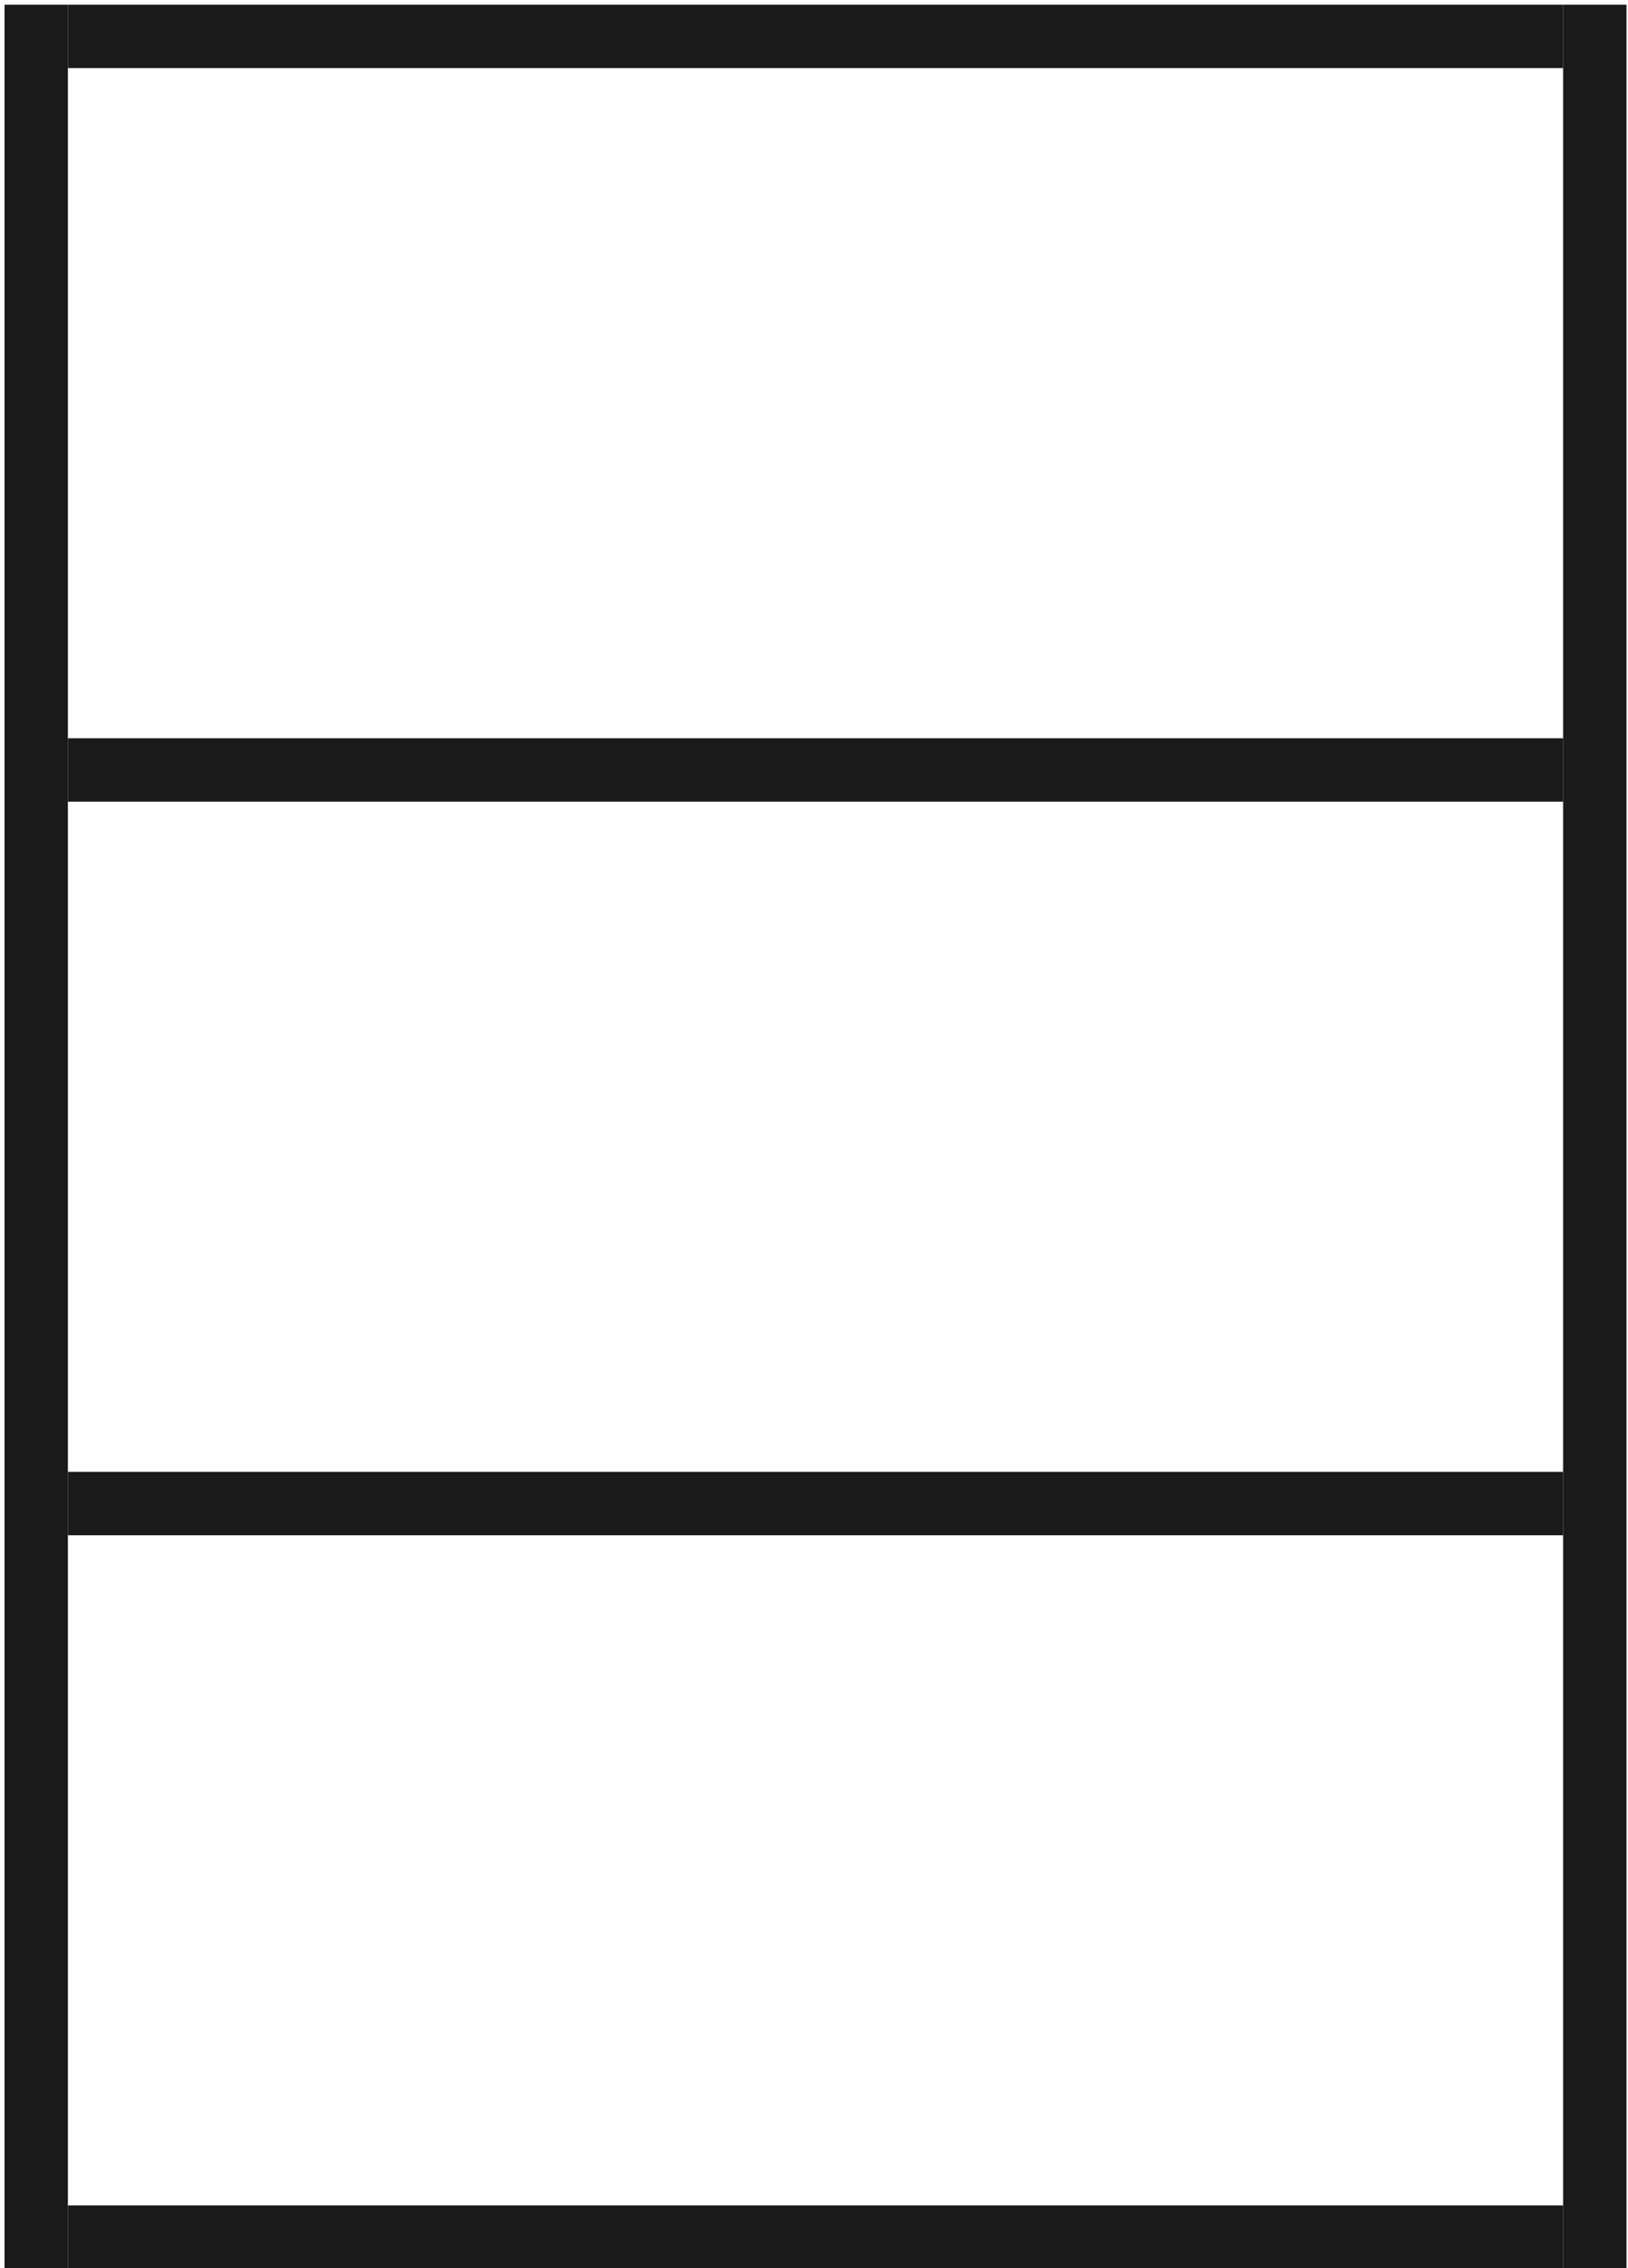
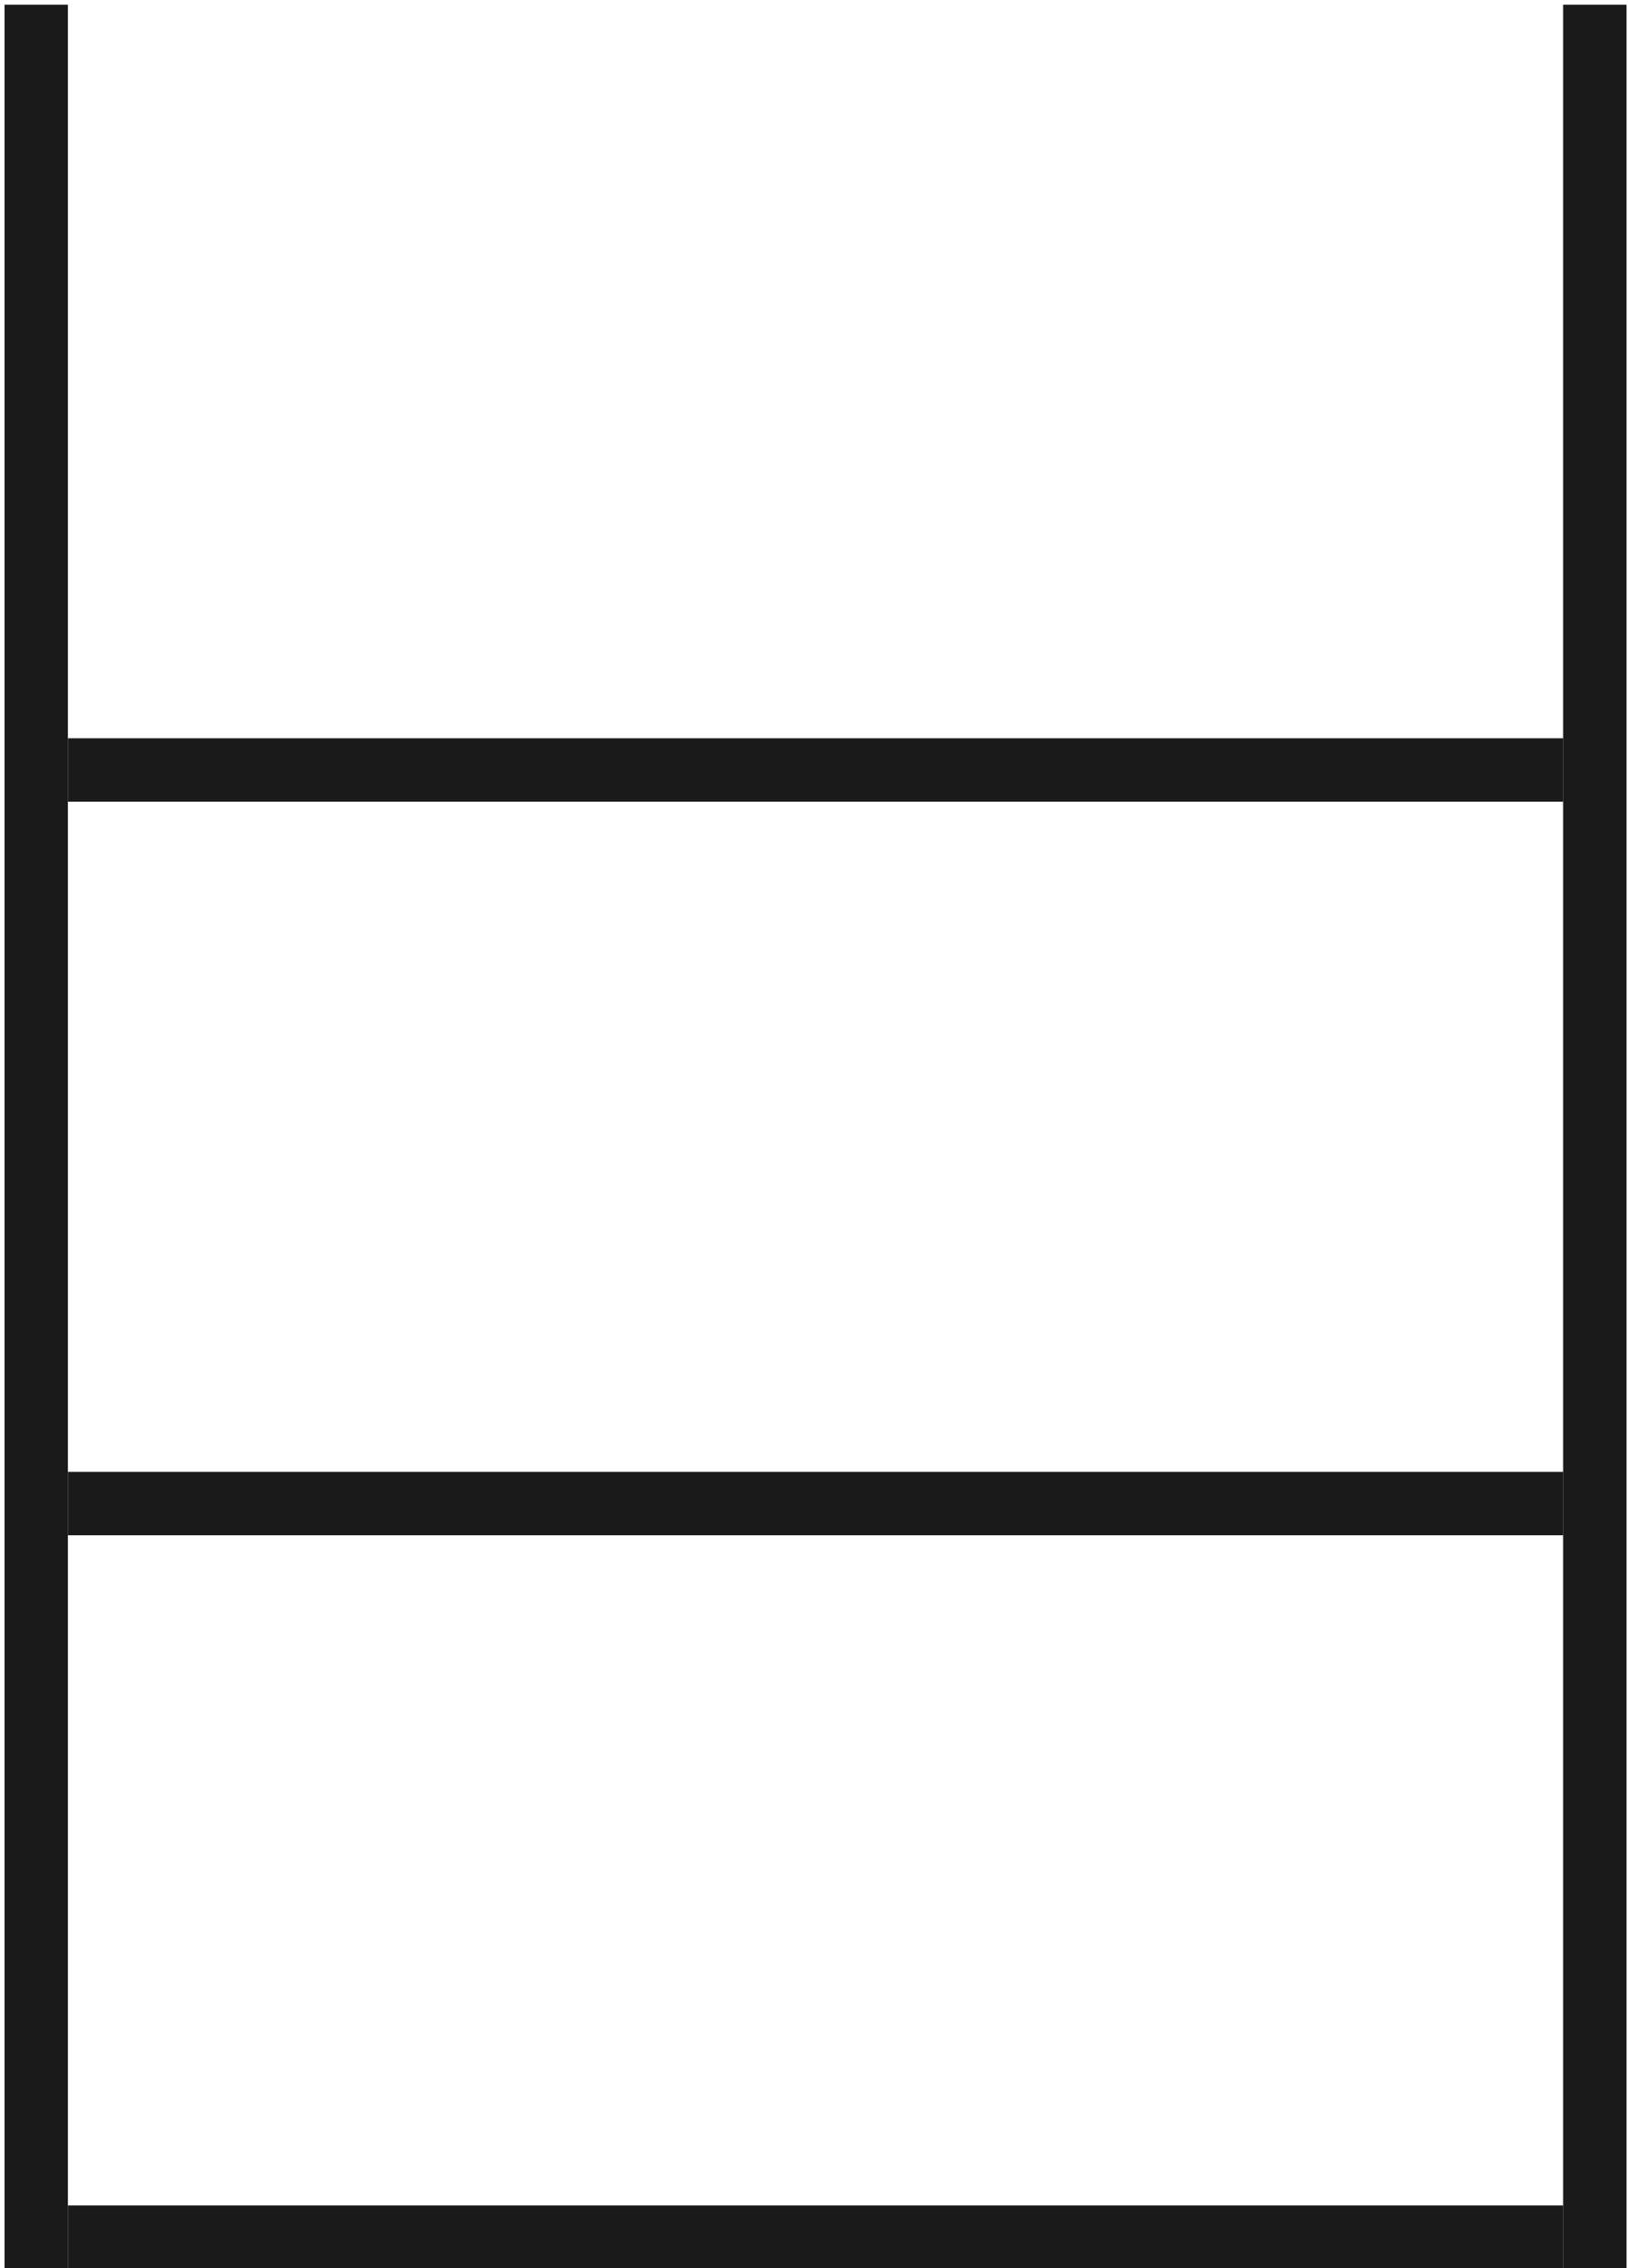
<svg xmlns="http://www.w3.org/2000/svg" version="1.1" x="0px" y="0px" width="364px" height="507px" viewBox="-1.013 -1.051 364 507" enable-background="new -1.013 -1.051 364 507" xml:space="preserve">
  <defs>
</defs>
-   <rect x="14.173" fill="#1A1A1A" width="334.307" height="14.173" />
  <rect x="14.173" y="163.98" fill="#1A1A1A" width="334.307" height="14.173" />
  <rect x="14.173" y="327.962" fill="#1A1A1A" width="334.307" height="14.173" />
  <rect x="14.173" y="491.942" fill="#1A1A1A" width="334.307" height="14.173" />
  <rect x="348.48" fill="#1A1A1A" width="14.173" height="506.116" />
  <rect fill="#1A1A1A" width="14.173" height="506.116" />
</svg>